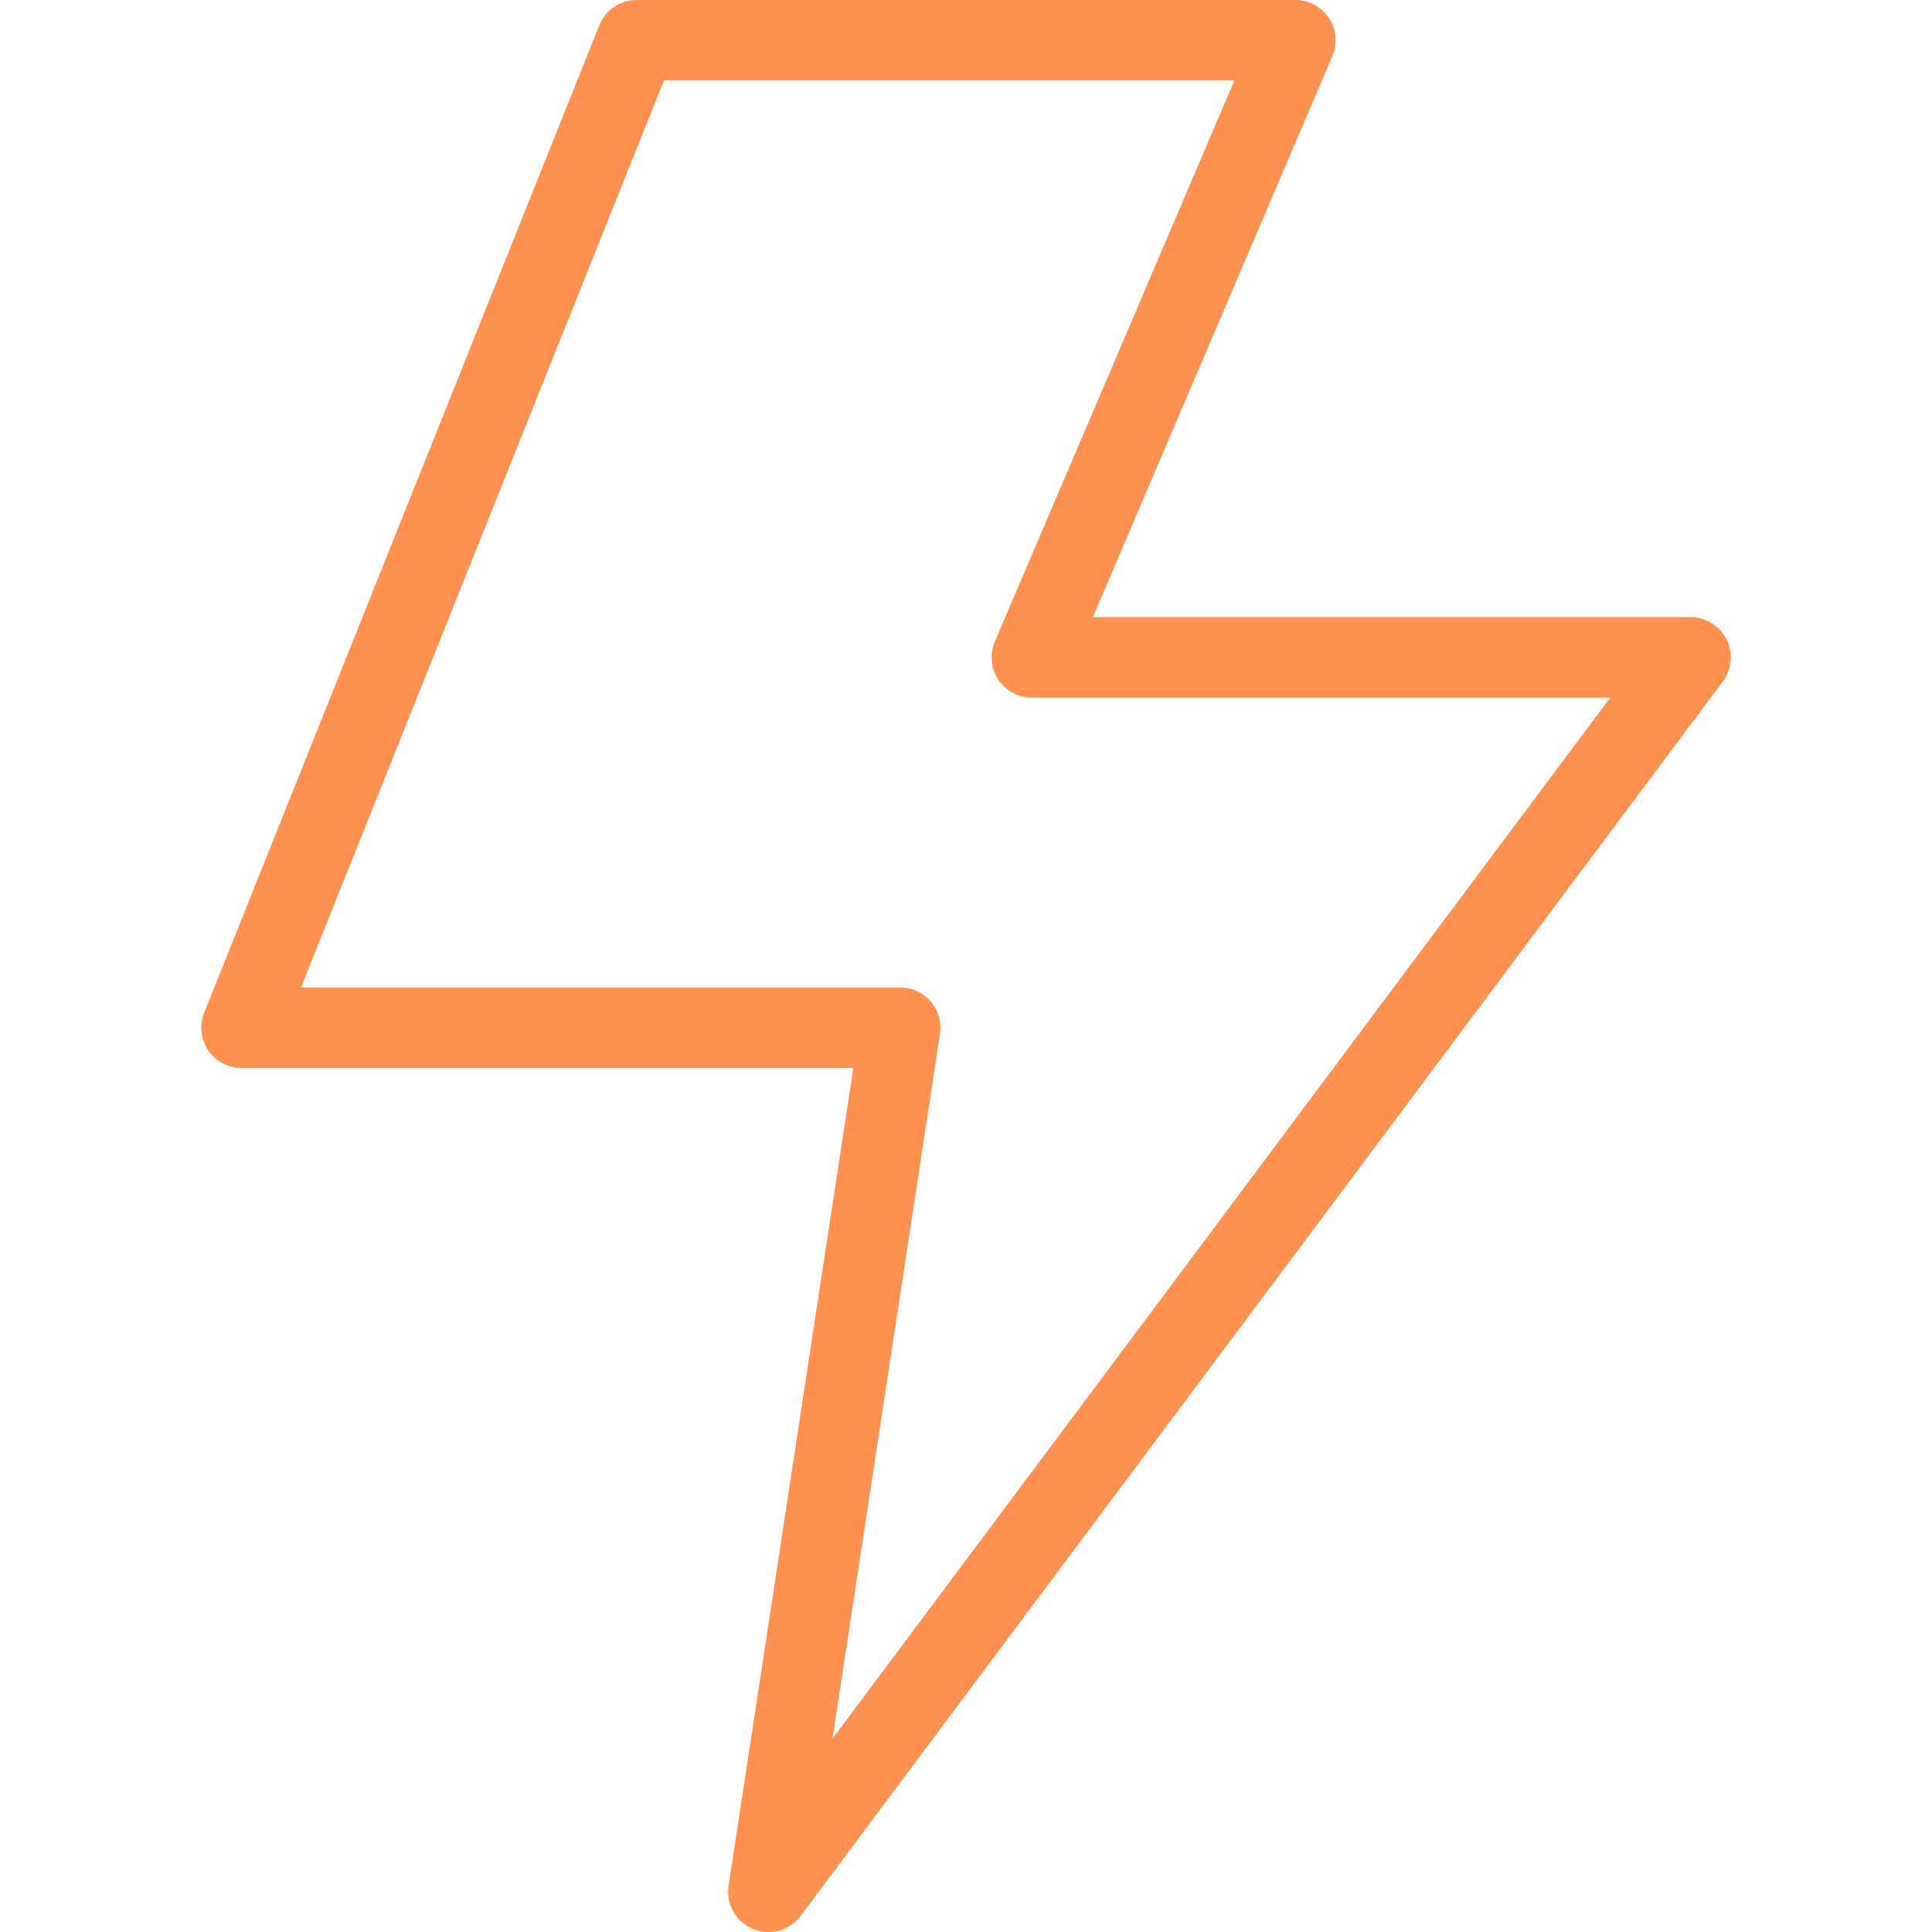
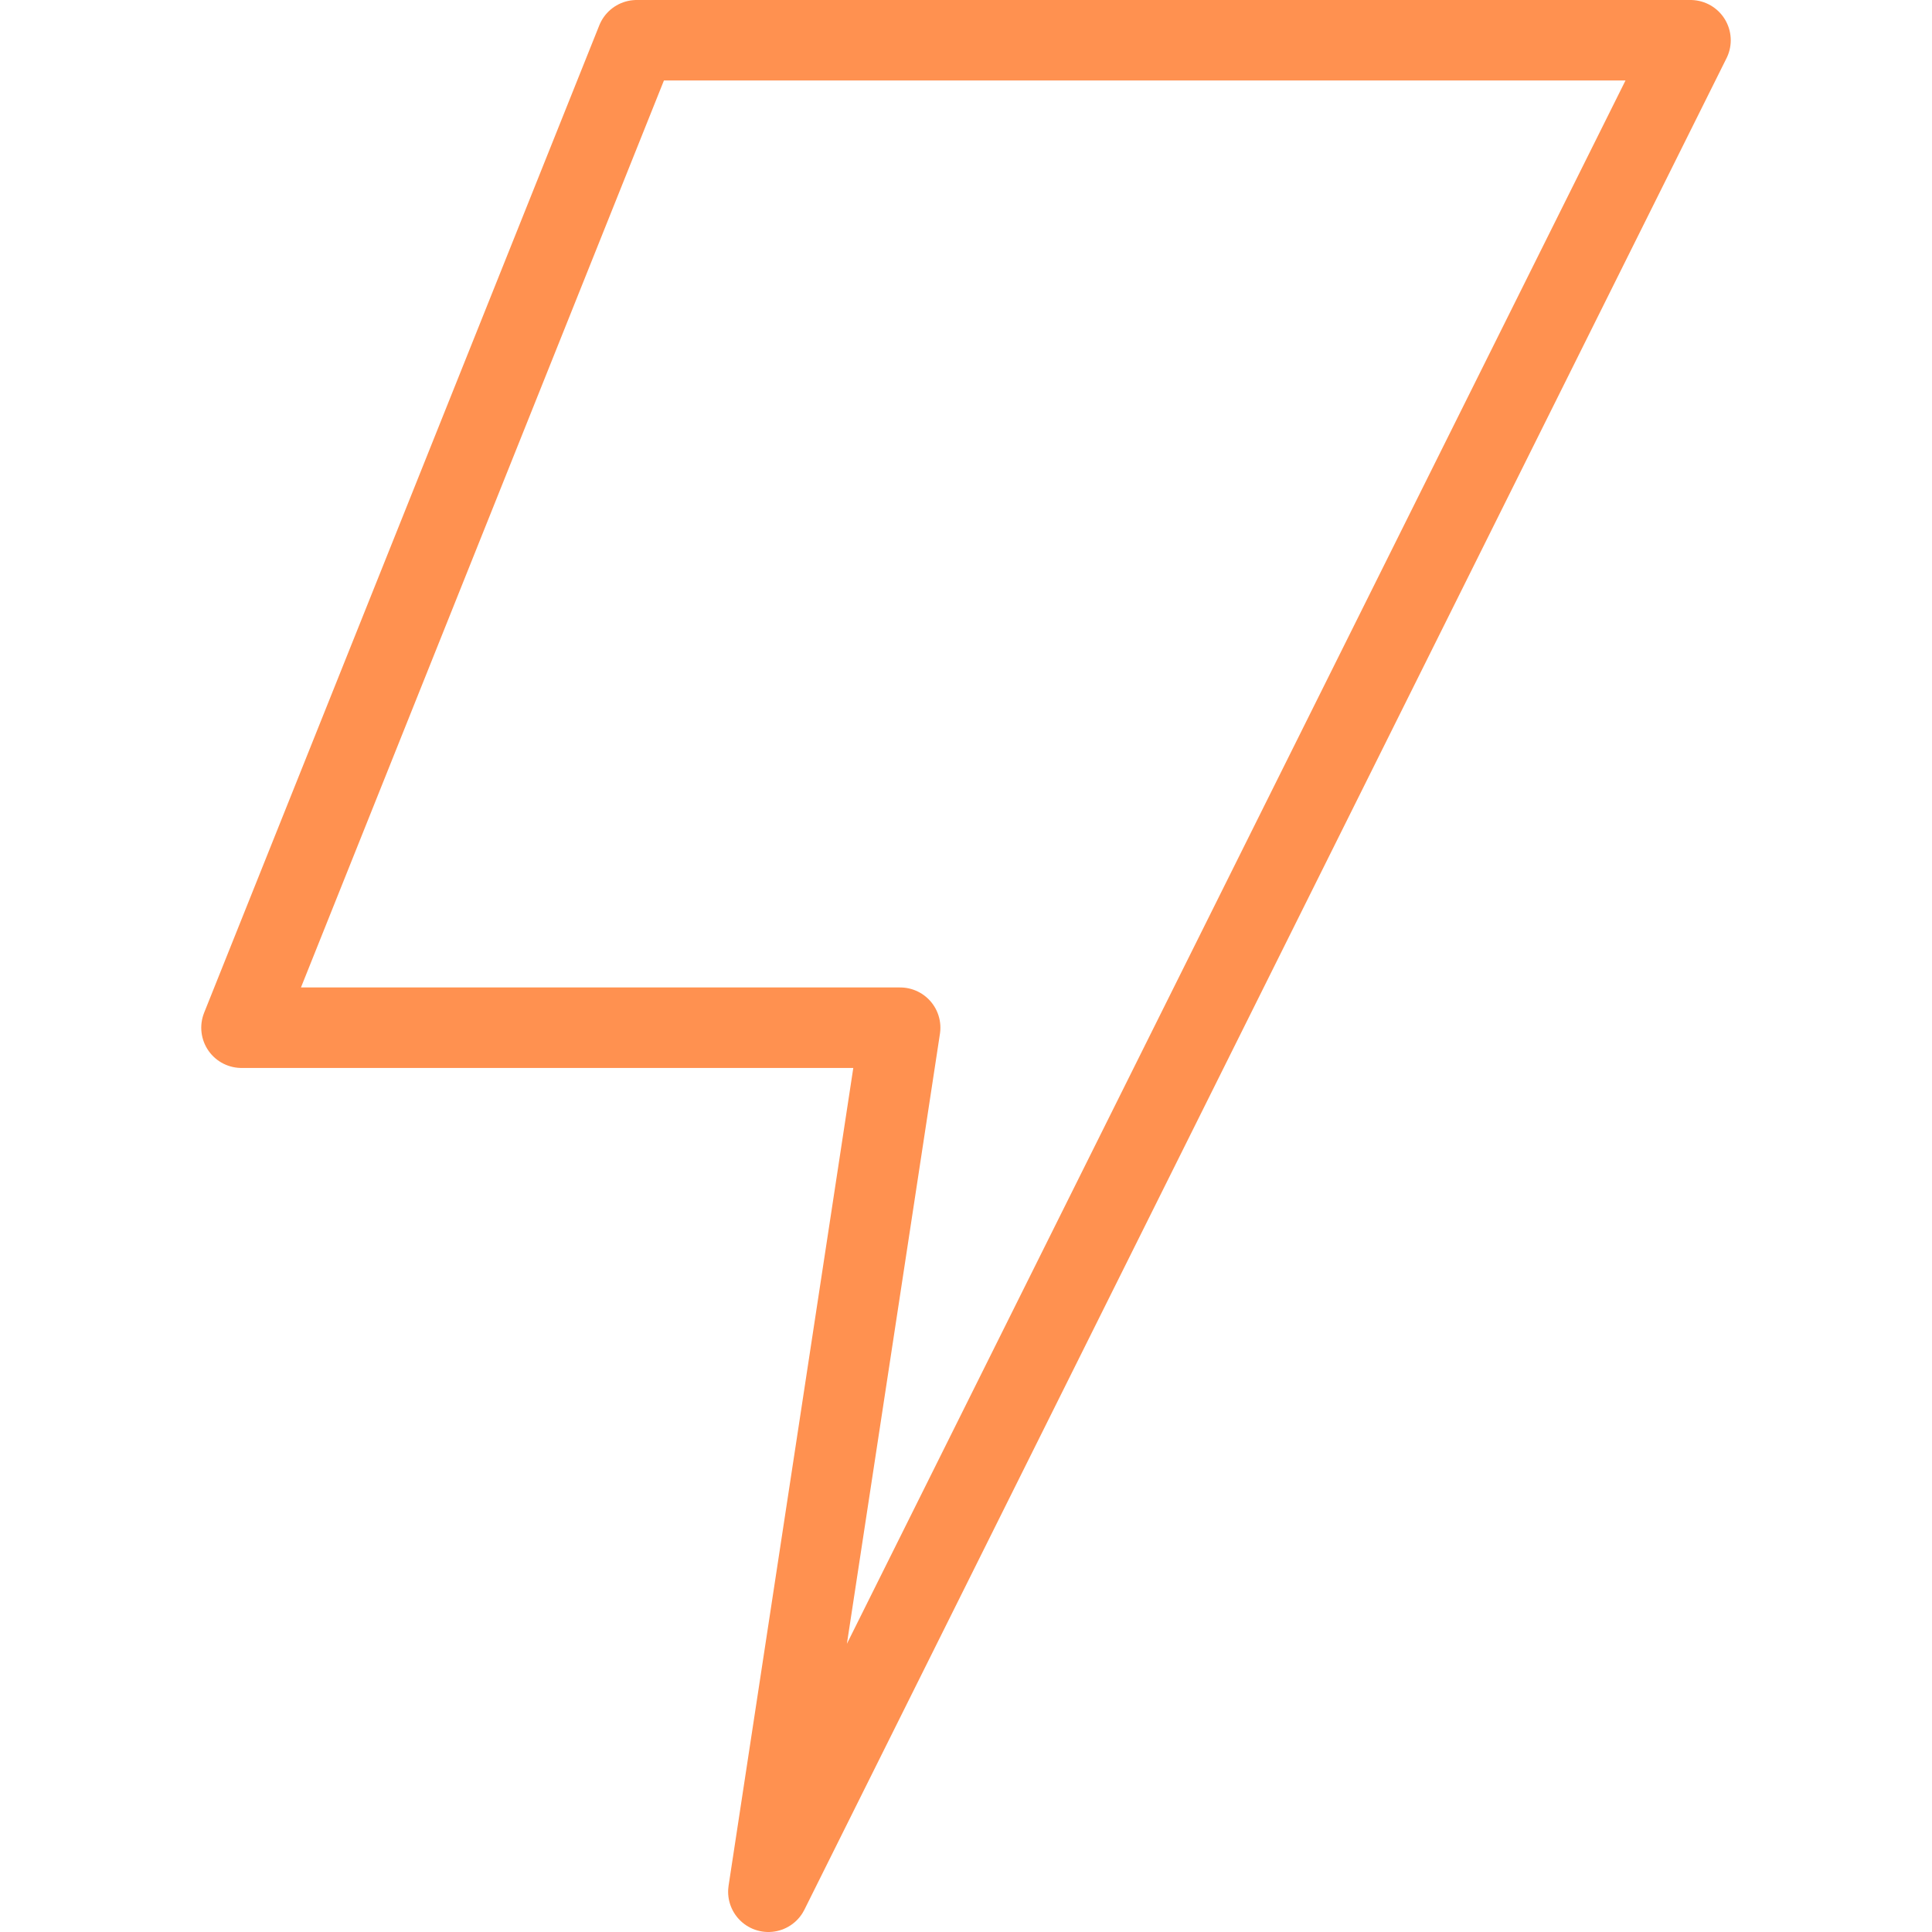
<svg xmlns="http://www.w3.org/2000/svg" width="48" height="48" viewBox="0 0 48 48">
-   <path d="M15.818 1h16.364l-6.546 15.333H42L19.09 47l3.274-21.467H6z" stroke="#FF9150" stroke-width="2" fill="none" fill-rule="evenodd" stroke-linecap="round" stroke-linejoin="round" />
+   <path d="M15.818 1h16.364H42L19.09 47l3.274-21.467H6z" stroke="#FF9150" stroke-width="2" fill="none" fill-rule="evenodd" stroke-linecap="round" stroke-linejoin="round" />
</svg>